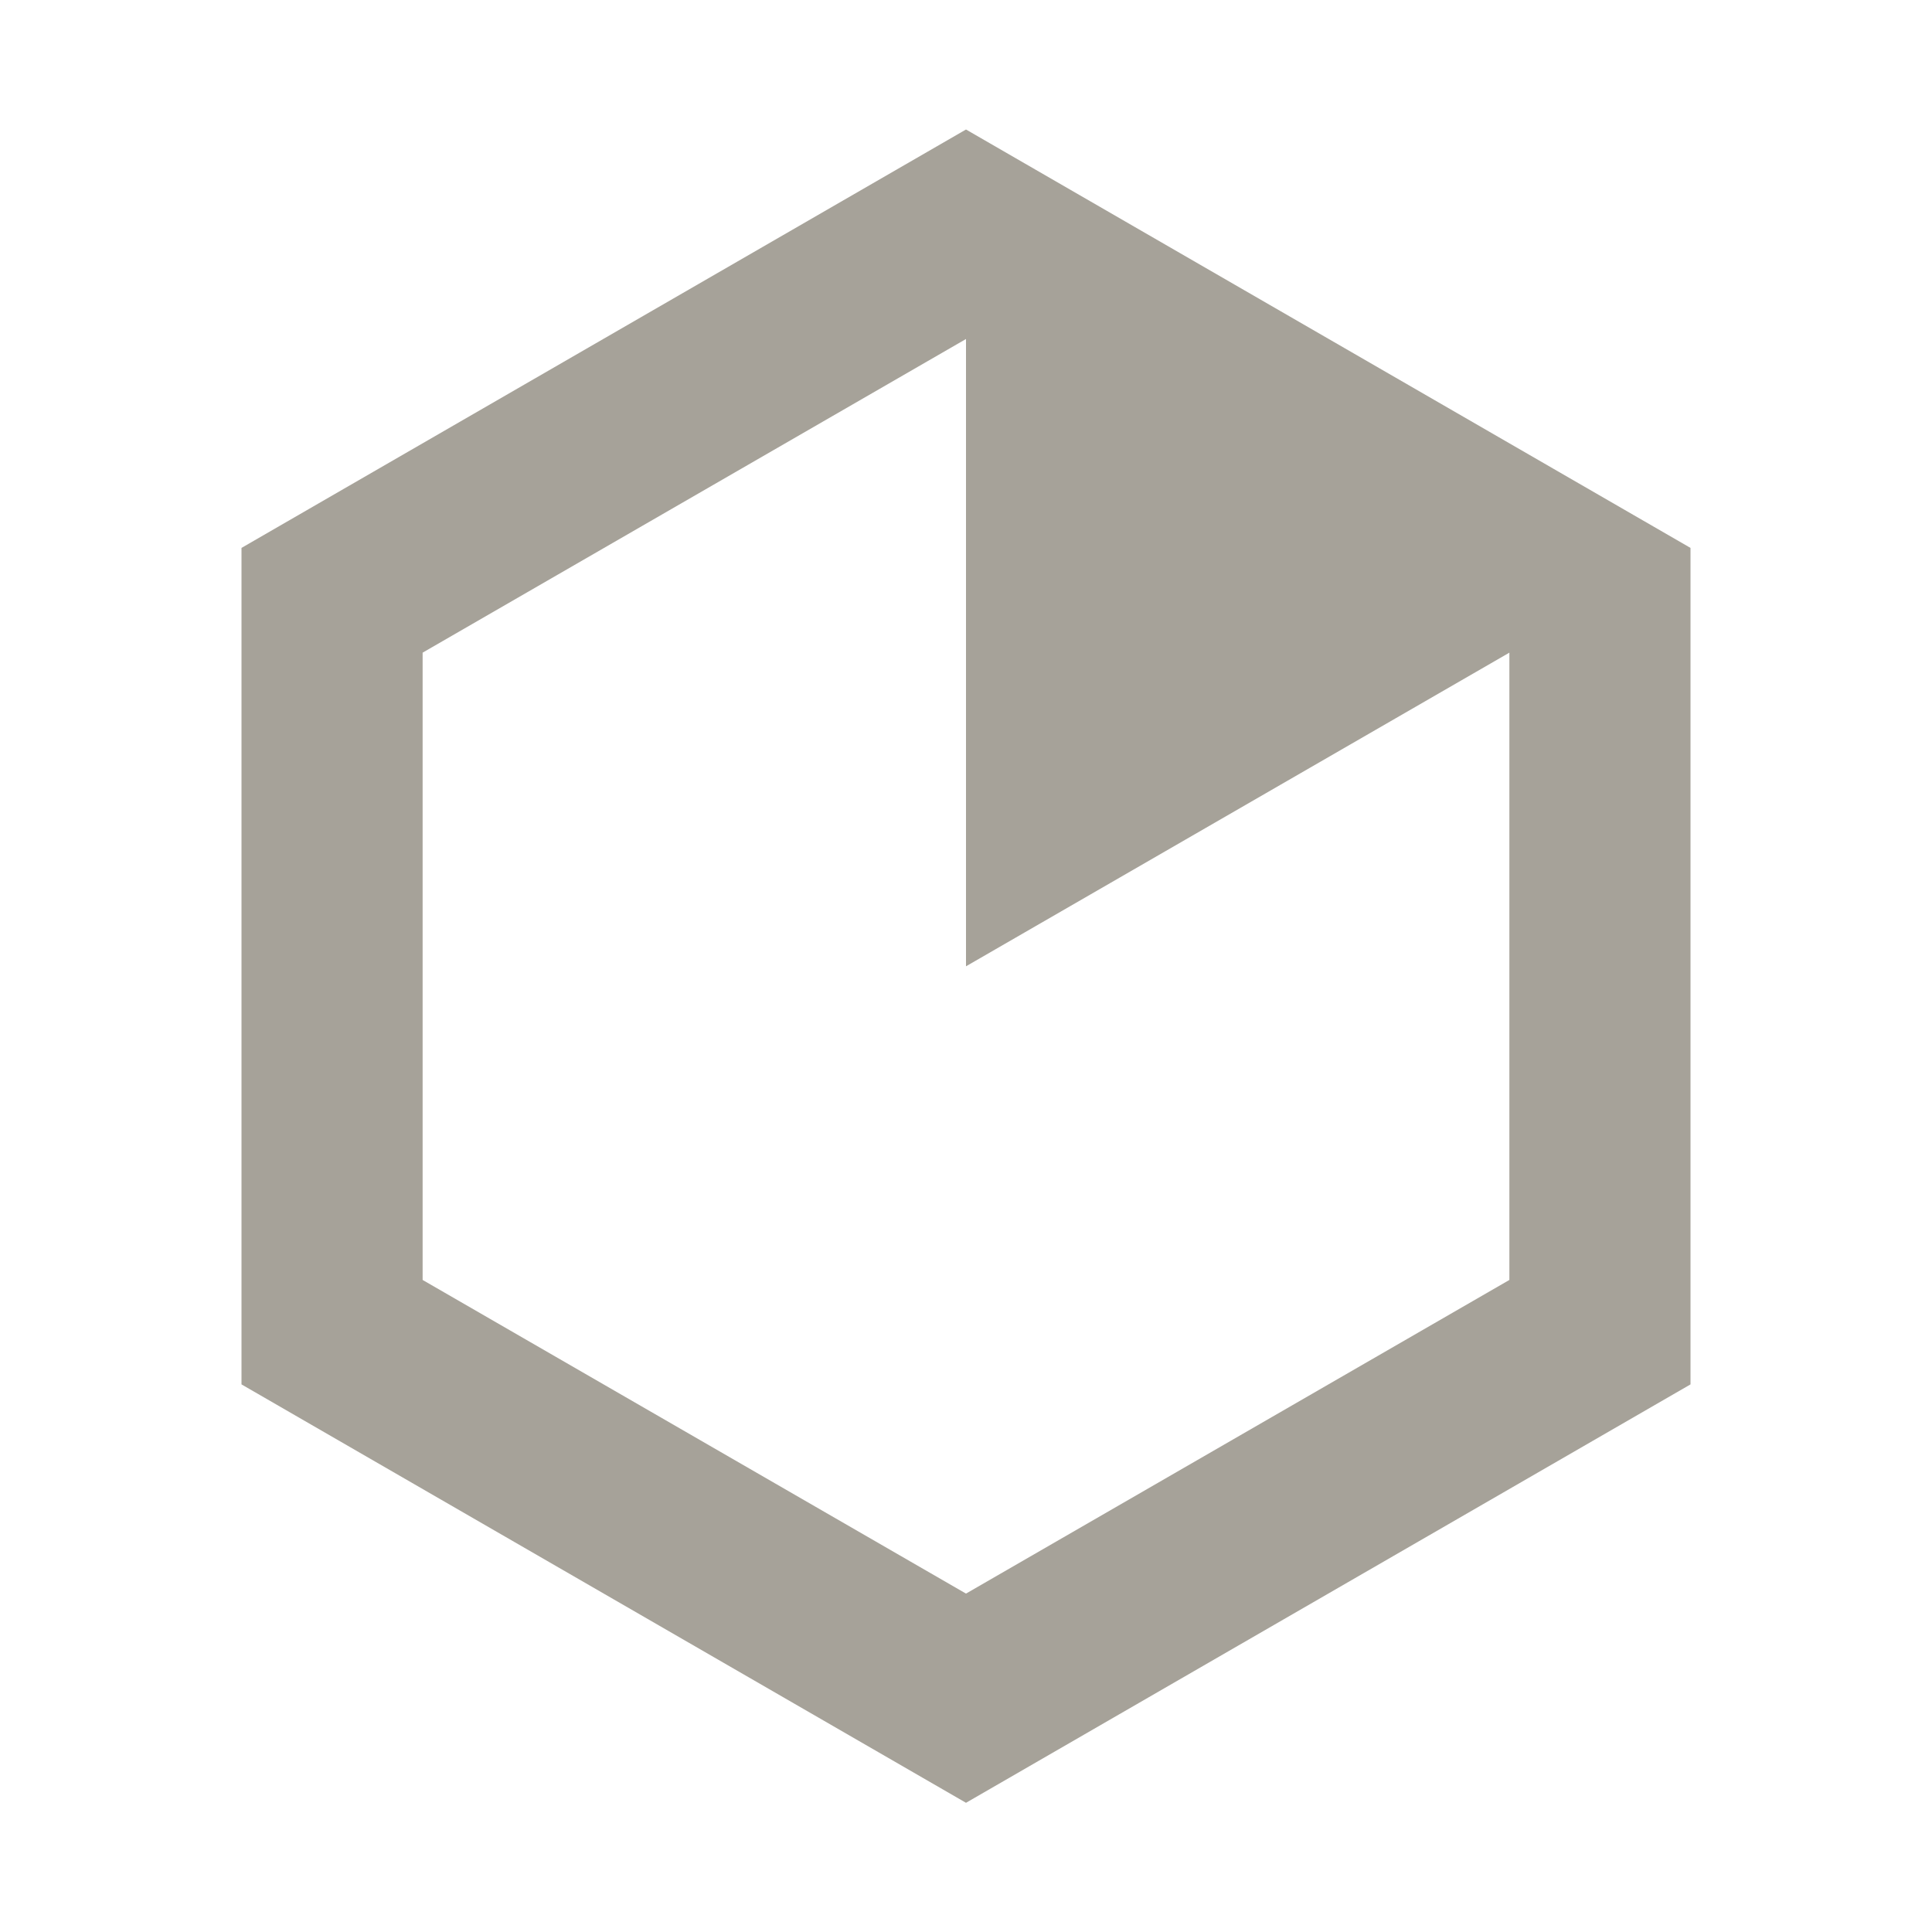
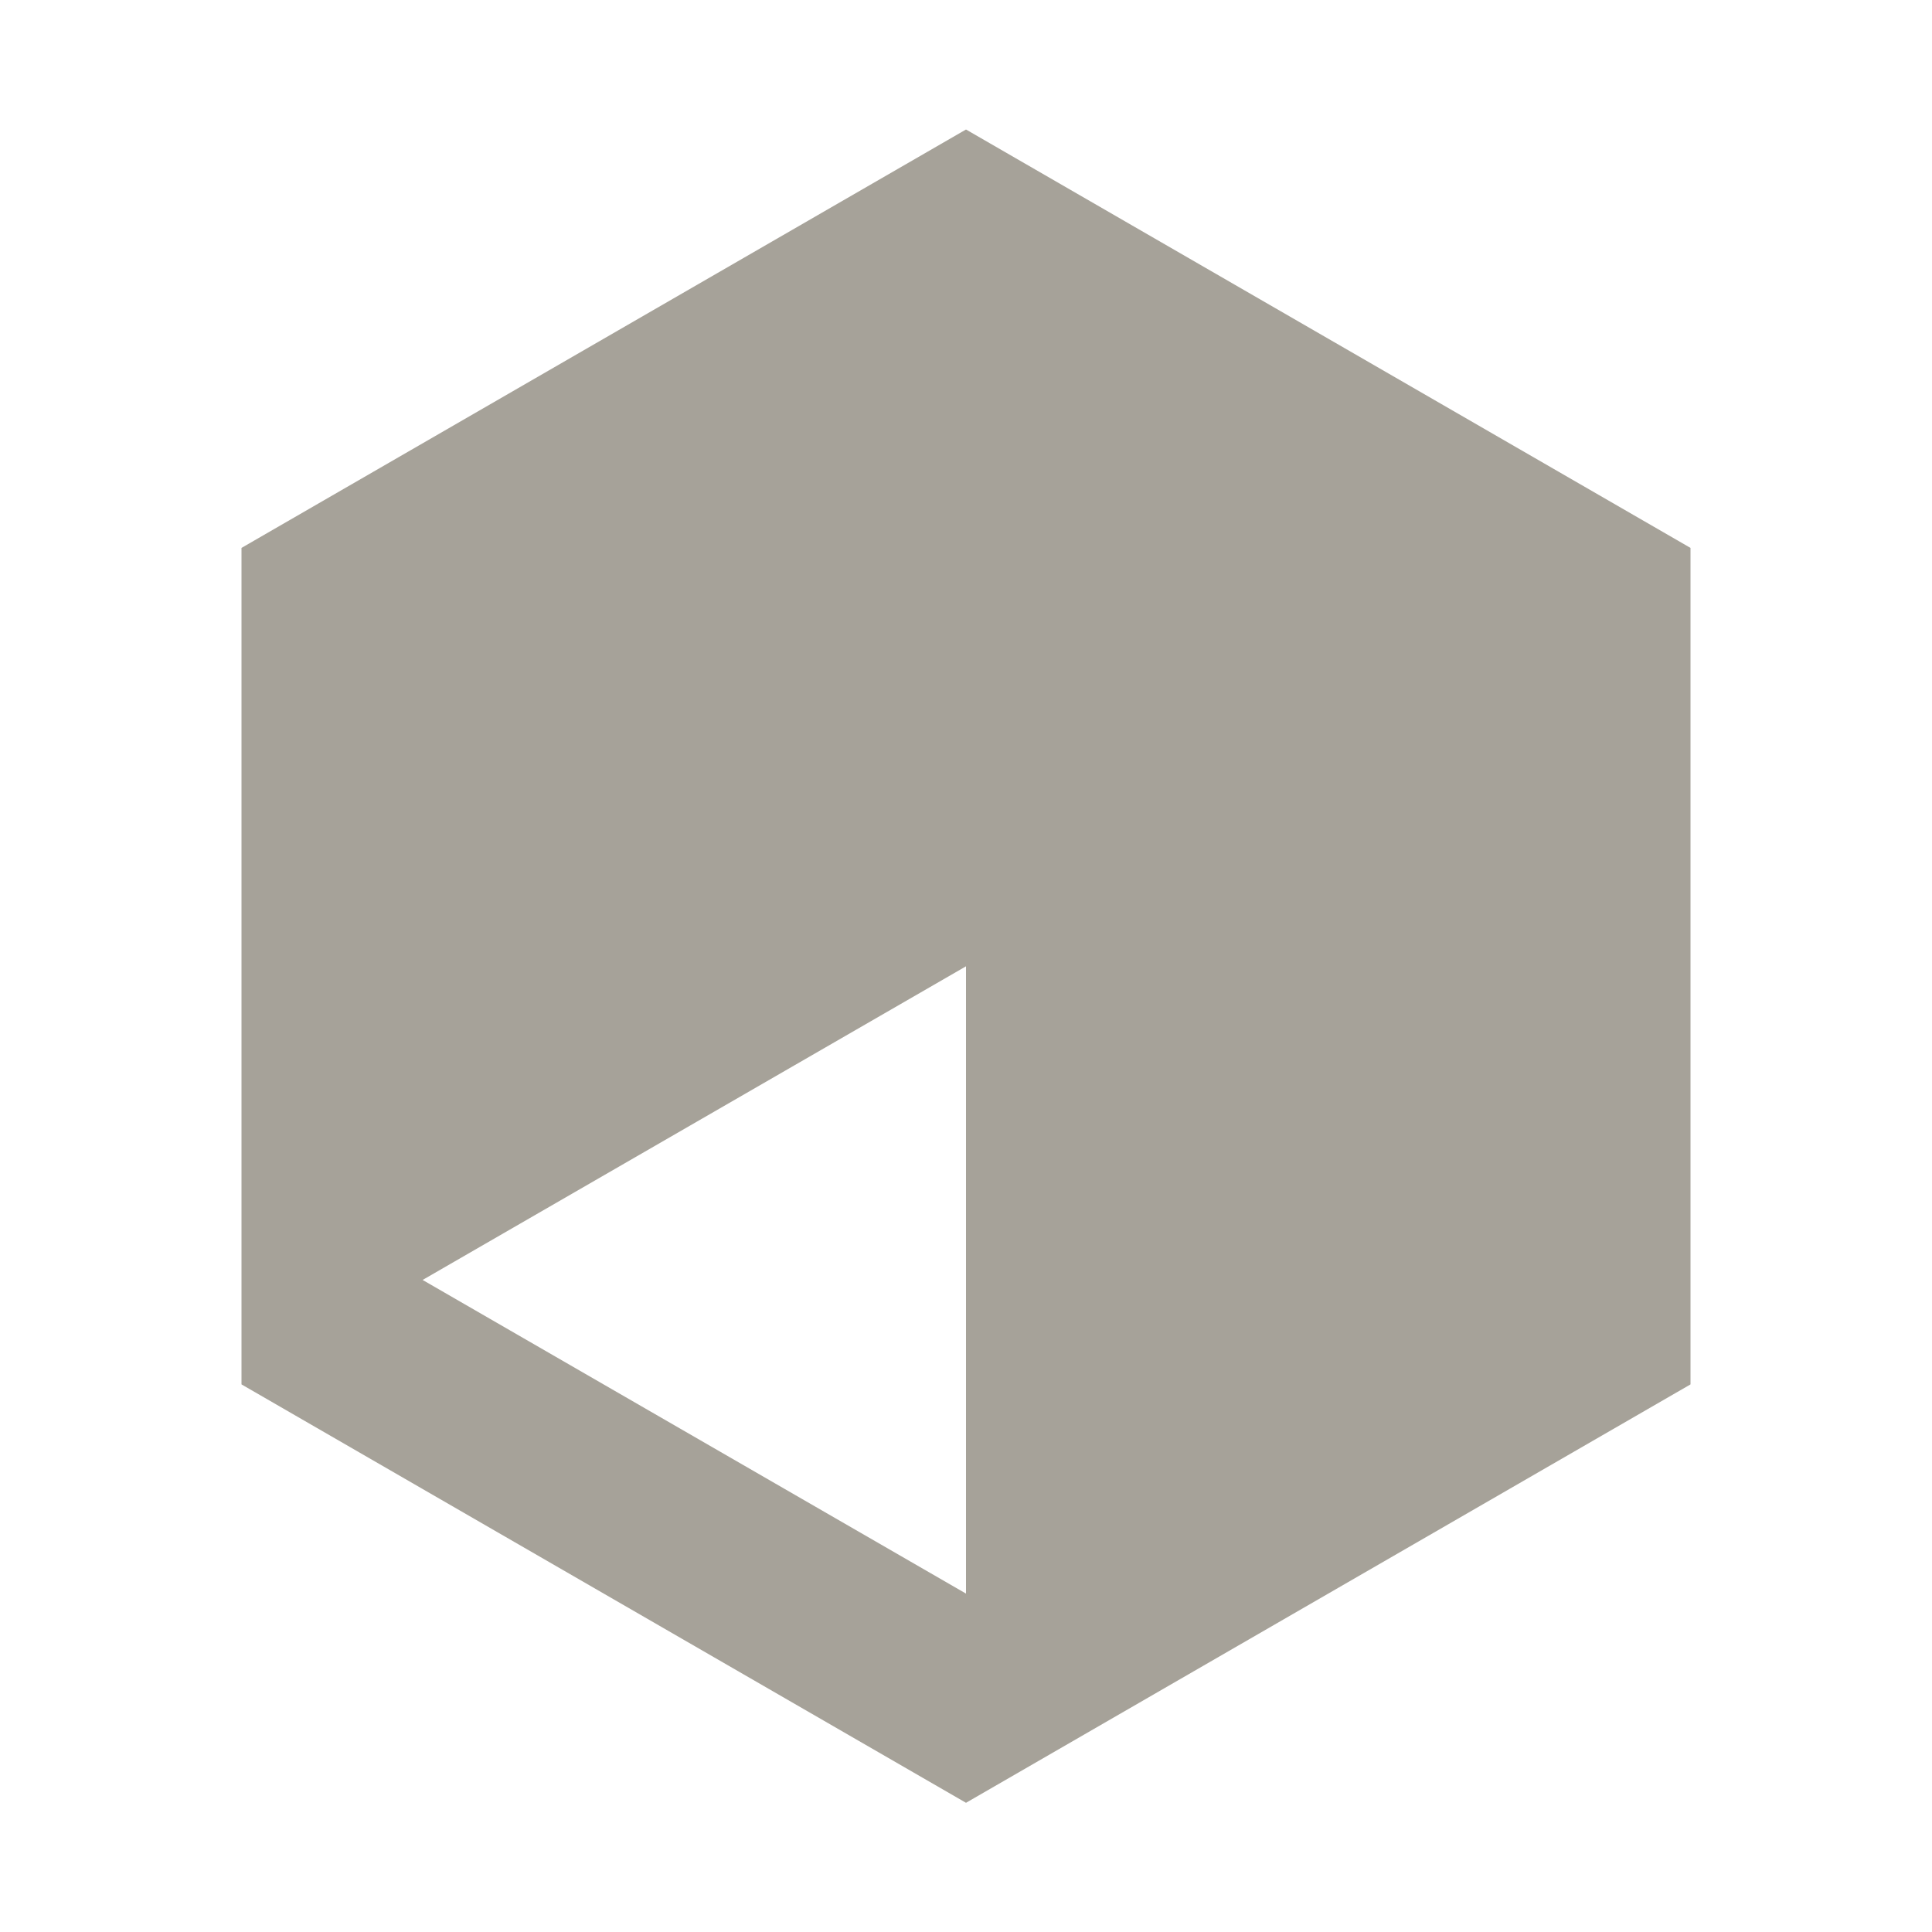
<svg xmlns="http://www.w3.org/2000/svg" viewBox="0 0 64 64">
  <defs fill="#A6A299" />
-   <path d="m32,4.29l-24,13.86v27.71l24,13.86,24-13.86v-27.71l-24-13.86Zm18,38.11l-18,10.39-18-10.39v-20.78l18-10.39v20.78l18-10.39v20.78Z" fill="#A6A299" />
+   <path d="m32,4.29l-24,13.86v27.71l24,13.86,24-13.86v-27.71l-24-13.86Zm18,38.11l-18,10.39-18-10.39l18-10.39v20.78l18-10.39v20.78Z" fill="#A6A299" />
</svg>